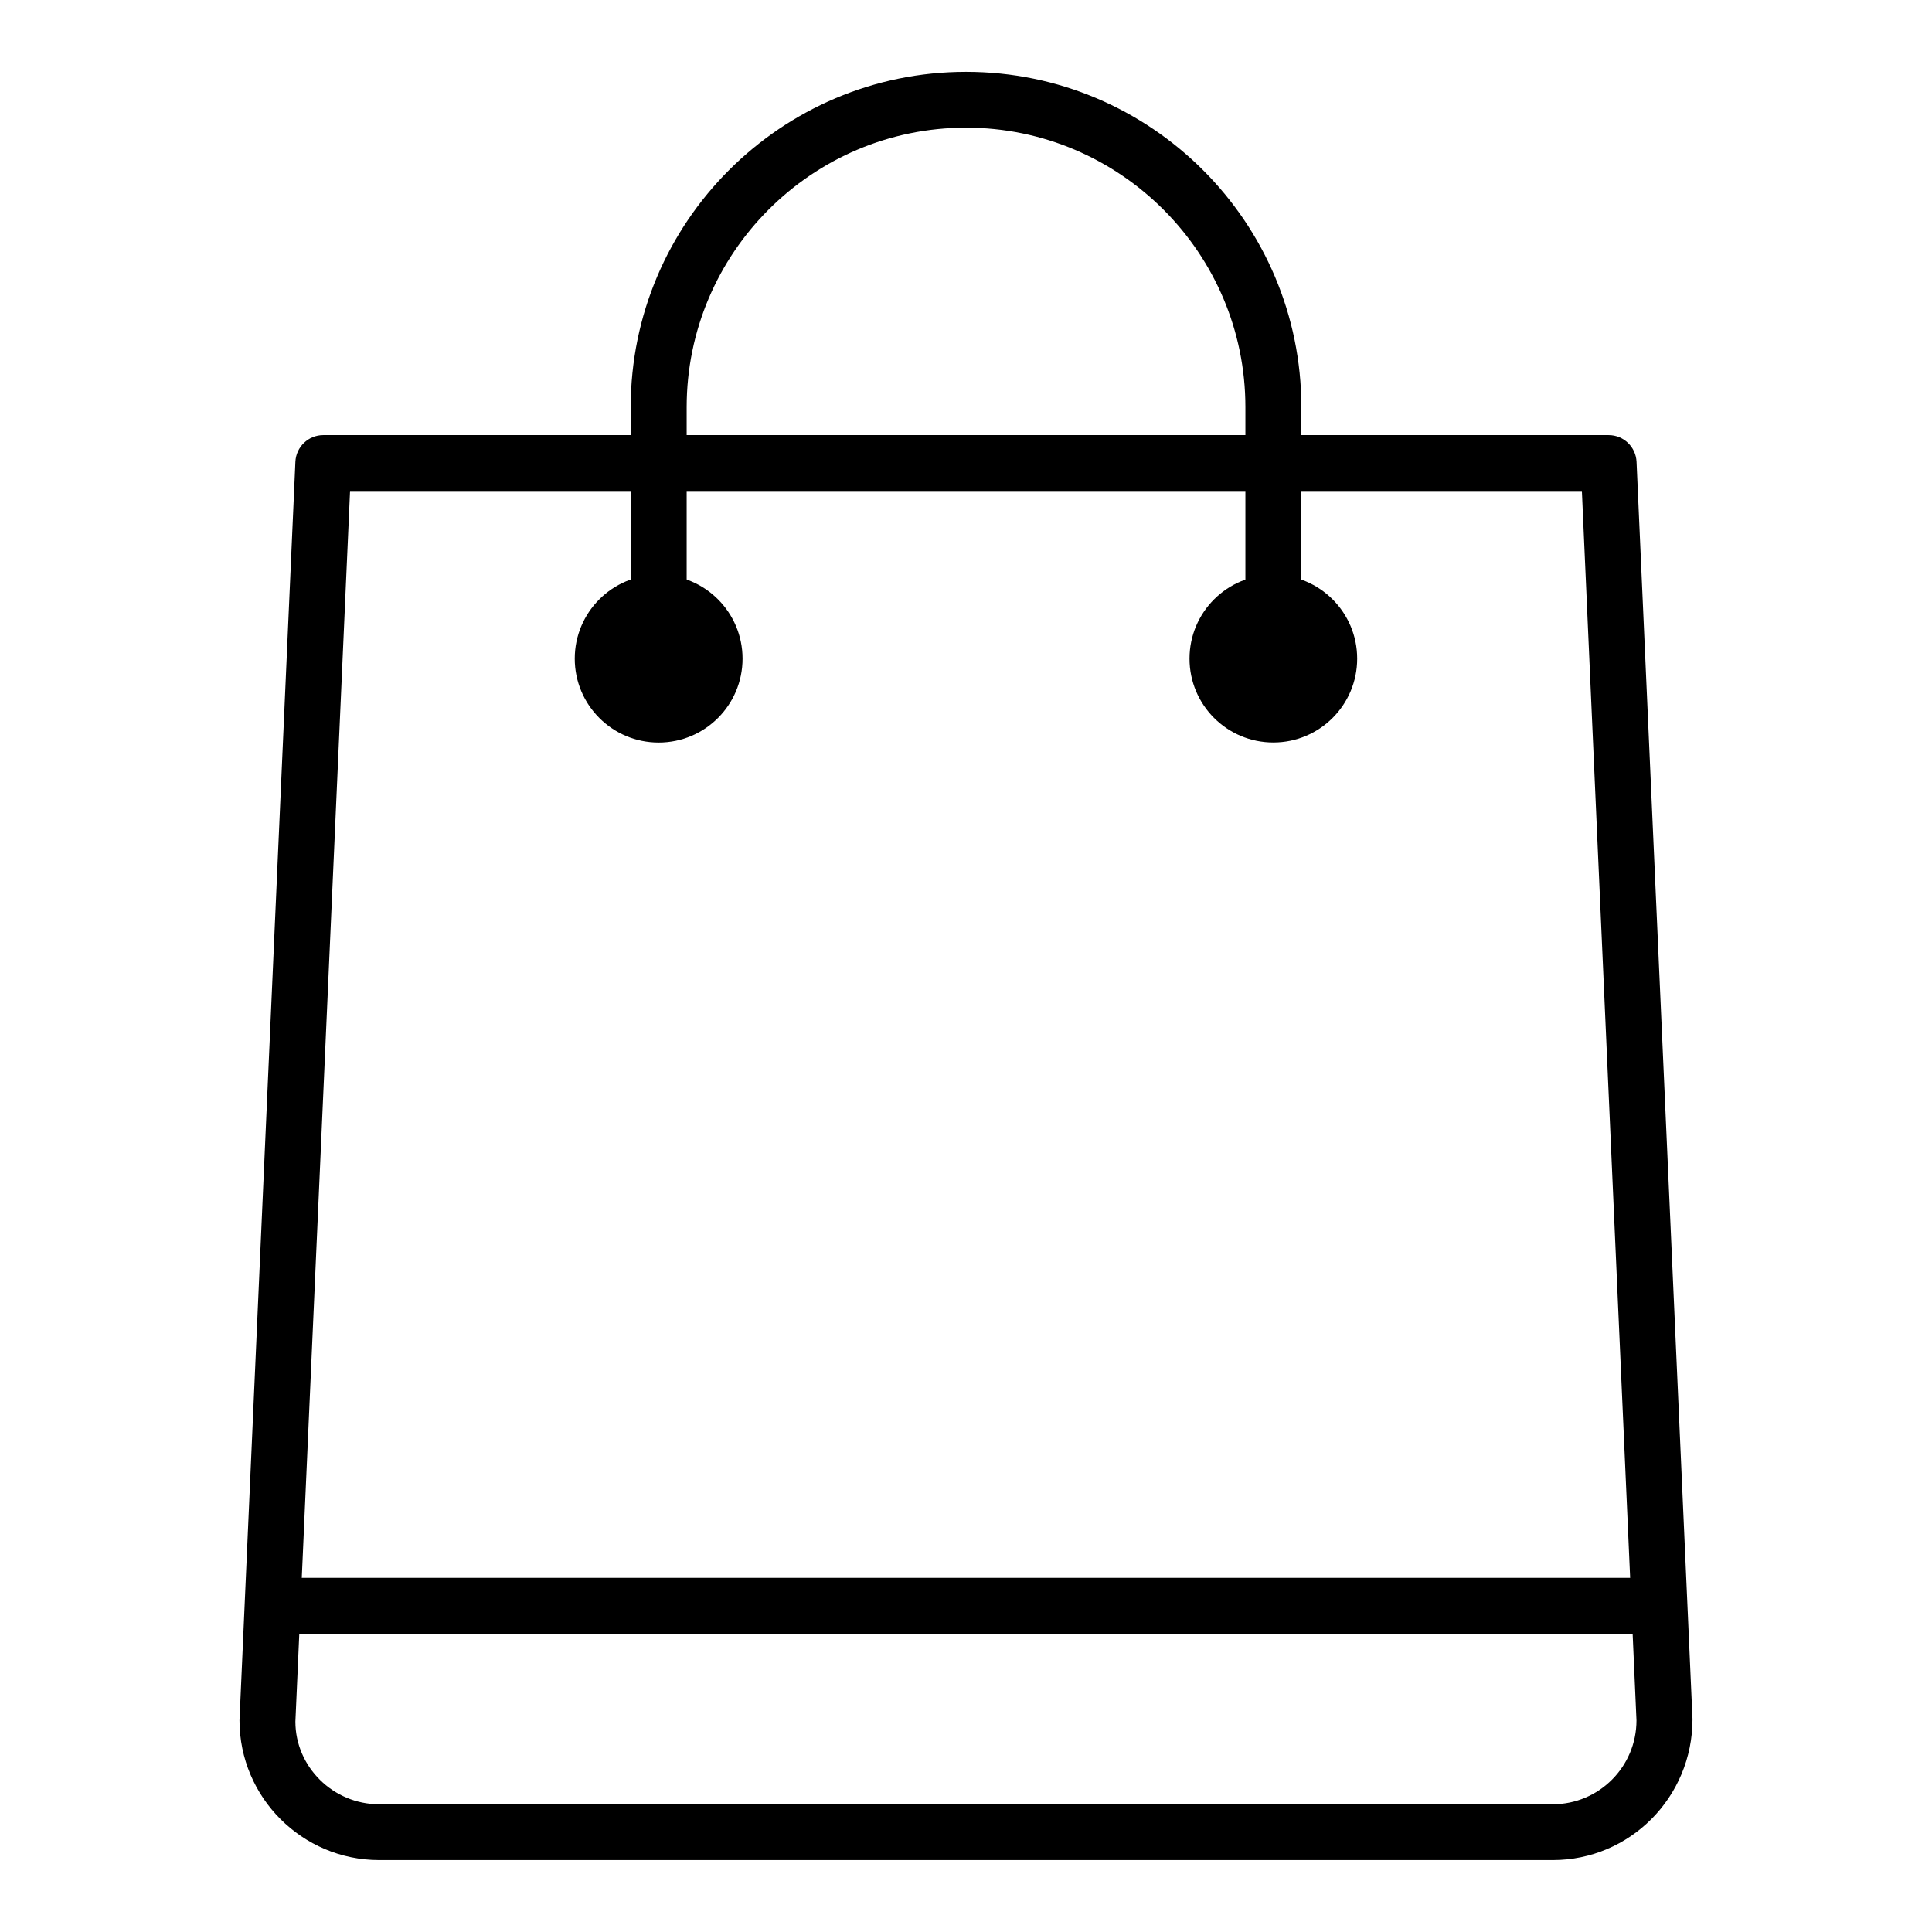
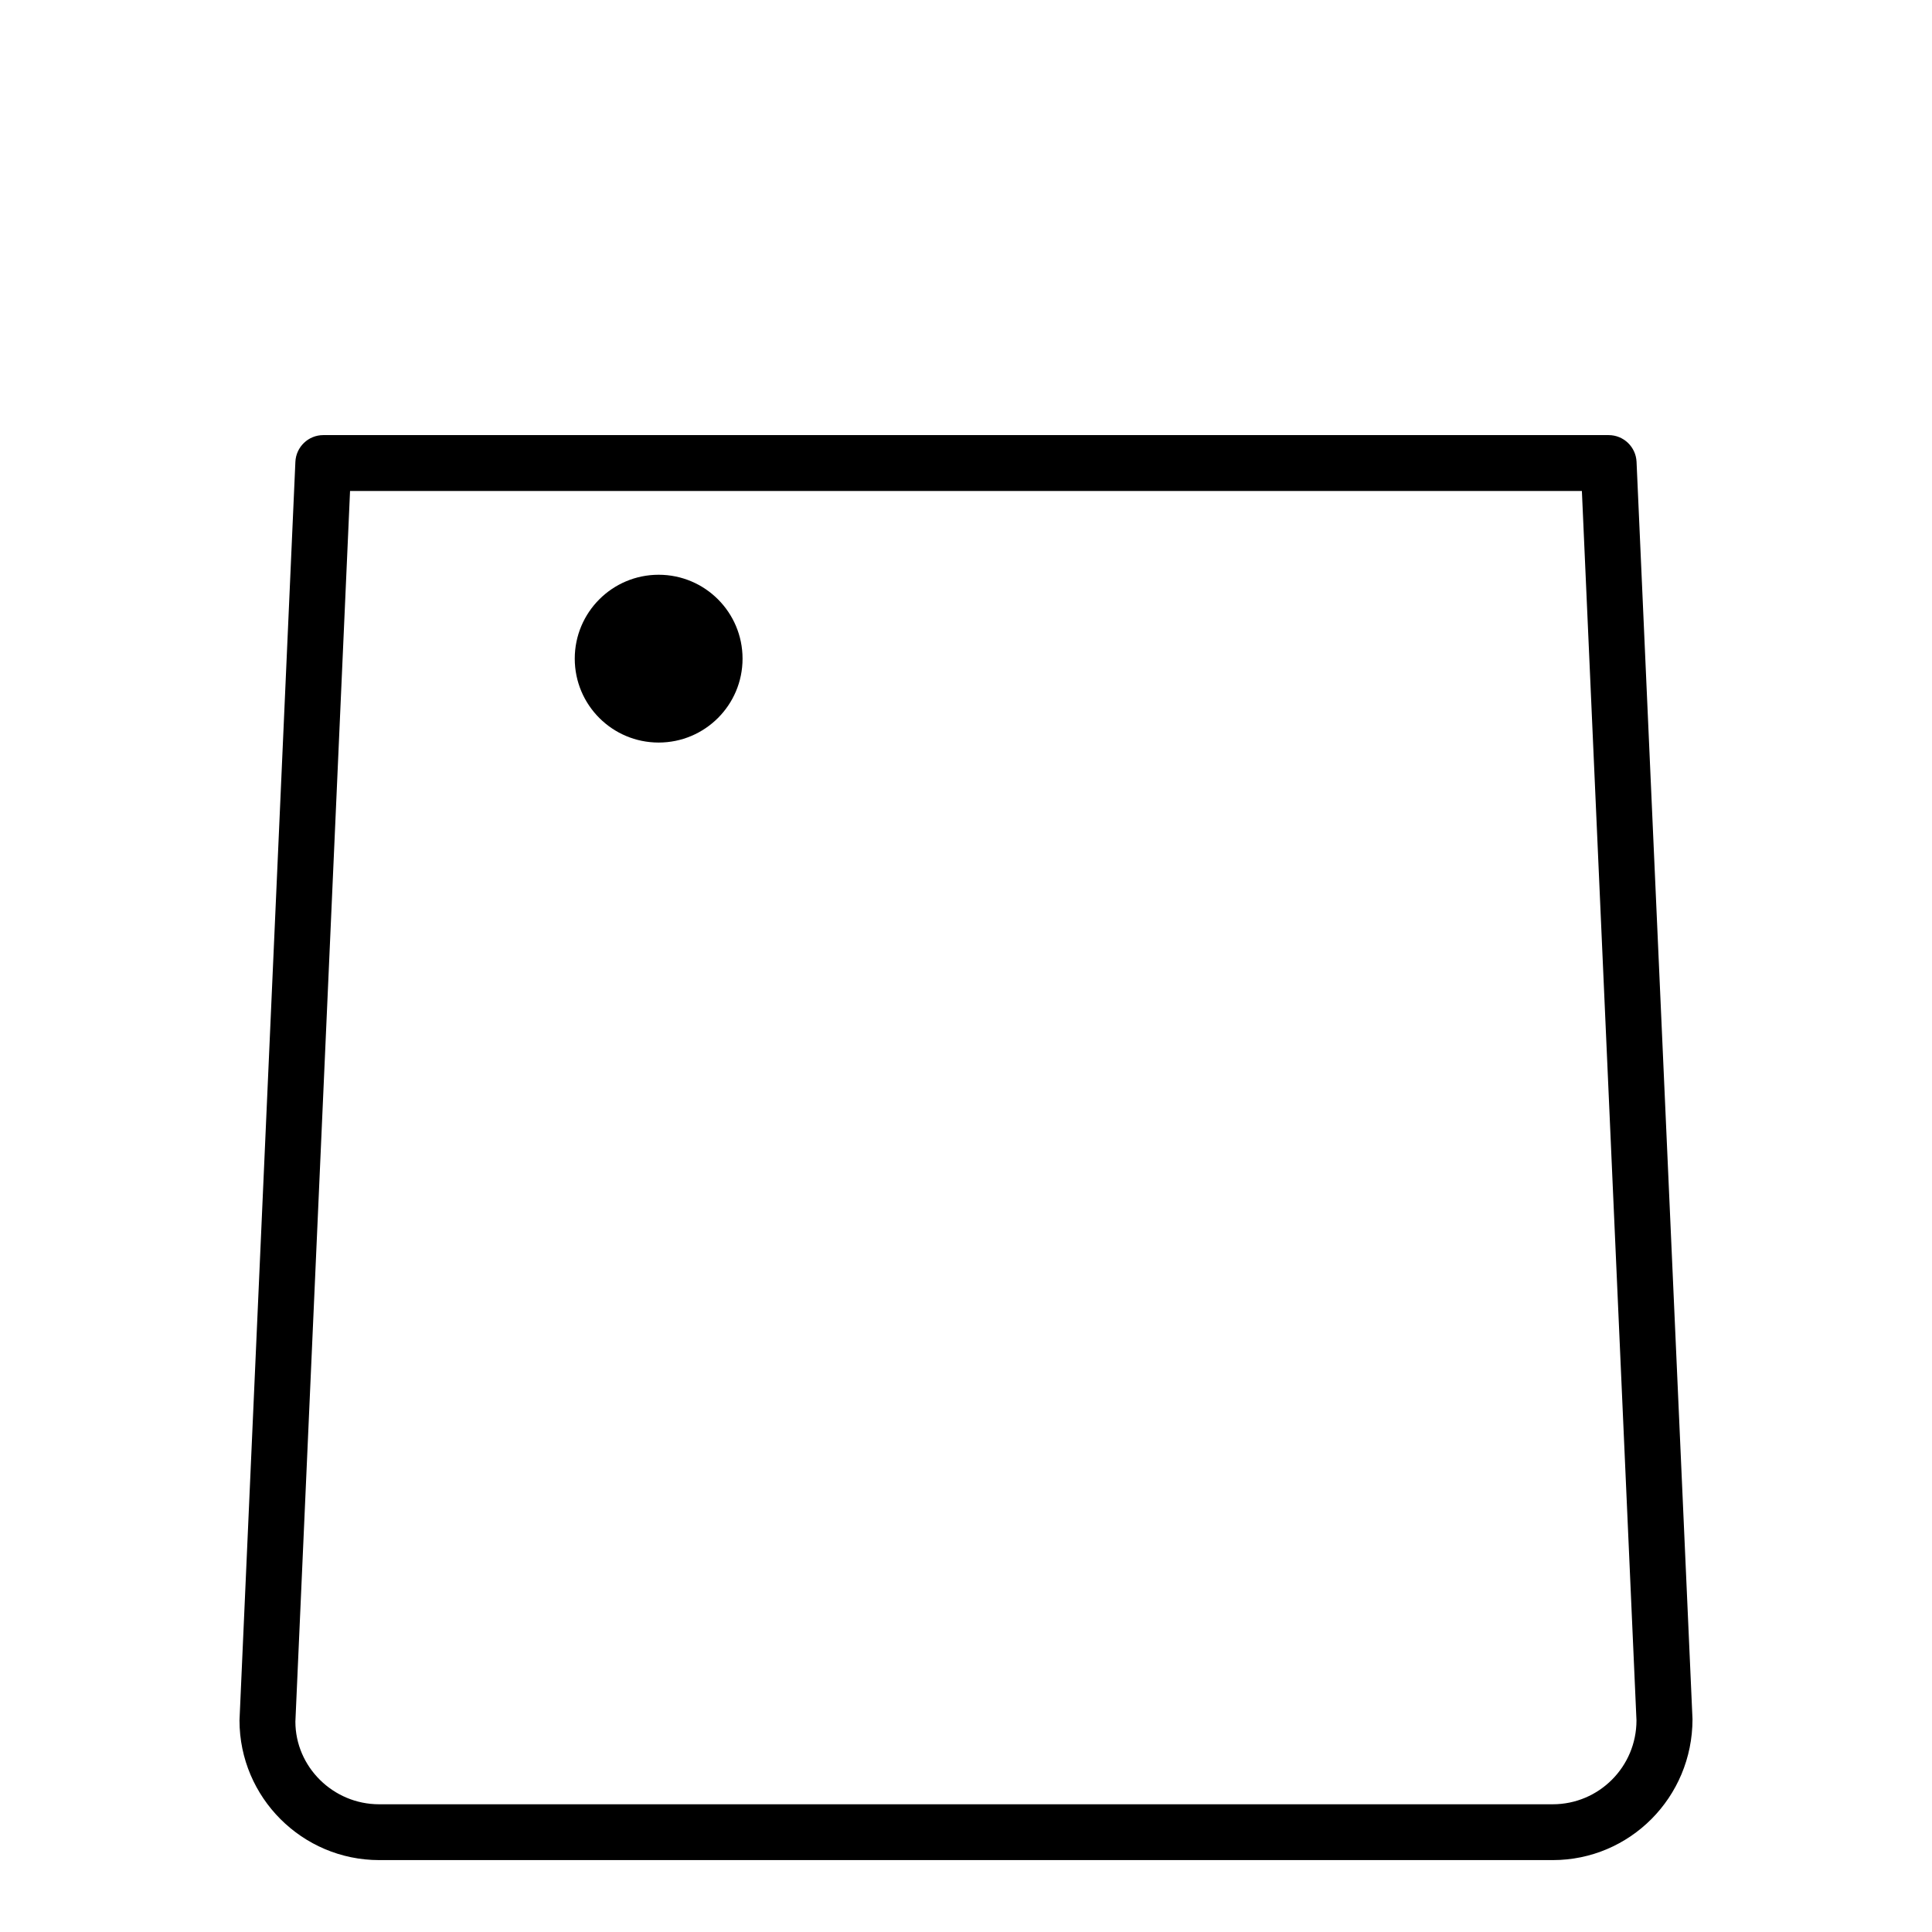
<svg xmlns="http://www.w3.org/2000/svg" version="1.1" id="Layer_1" x="0px" y="0px" width="28.347px" height="28.347px" viewBox="0 0 28.347 28.347" enable-background="new 0 0 28.347 28.347" xml:space="preserve">
  <g id="shopping_bag">
-     <path d="M18.684,9.664c-0.227,0-0.411-0.185-0.411-0.41v-3.28c0-2.26-1.839-4.101-4.099-4.101c-2.26,0-4.099,1.841-4.099,4.101   v3.28c0,0.225-0.184,0.41-0.411,0.41c-0.225,0-0.41-0.185-0.41-0.41v-3.28c0-2.714,2.206-4.92,4.92-4.92s4.92,2.206,4.92,4.92v3.28   C19.093,9.479,18.908,9.664,18.684,9.664z" />
-     <path d="M24.012,23.971H4.334c-0.226,0-0.411-0.184-0.411-0.41c0-0.228,0.185-0.41,0.411-0.41h19.677   c0.228,0,0.411,0.182,0.411,0.41C24.423,23.788,24.24,23.971,24.012,23.971z" />
    <path d="M22.783,27.292H5.564c-1.13,0-2.05-0.92-2.05-2.05L4.334,6.776c0.01-0.218,0.189-0.392,0.41-0.392h18.858   c0.221,0,0.4,0.174,0.41,0.392l0.821,18.448C24.833,26.372,23.913,27.292,22.783,27.292z M5.136,7.204L4.334,25.26   c0,0.662,0.551,1.213,1.229,1.213h17.219c0.679,0,1.229-0.551,1.229-1.231L23.21,7.204H5.136z" />
-     <circle cx="18.683" cy="9.664" r="1.23" />
    <circle cx="9.664" cy="9.664" r="1.231" />
  </g>
  <g id="gift_1_">
    <rect x="6.347" y="57.914" fill="#414141" width="0.798" height="9.583" />
    <rect x="6.347" y="49.528" fill="#414141" width="0.798" height="6.789" />
    <path fill="#414141" d="M19.125,56.716H-5.632c-0.22,0-0.399-0.177-0.399-0.399v-5.031c0-1.101,0.896-1.998,1.996-1.998h21.562   c1.1,0,1.997,0.896,1.997,1.998v5.031C19.523,56.539,19.343,56.716,19.125,56.716z M-5.232,55.918h23.958v-4.631   c0-0.659-0.536-1.199-1.198-1.199H-4.035c-0.661,0-1.197,0.54-1.197,1.199V55.918z" />
    <path fill="#414141" d="M5.336,49.929c-1.582,0-3.696-0.18-4.787-1.026c-0.841-0.65-1.4-1.515-1.57-2.425   c-0.169-0.903,0.045-1.797,0.601-2.516c0.604-0.775,1.52-1.22,2.521-1.22c0.862,0,1.733,0.32,2.511,0.926   c1.716,1.331,2.454,5.567,2.486,5.747c0.018,0.113-0.01,0.224-0.08,0.312c-0.067,0.087-0.169,0.145-0.282,0.154   C6.712,49.883,6.142,49.929,5.336,49.929z M2.101,43.54c-0.763,0-1.432,0.325-1.886,0.908c-0.417,0.54-0.577,1.206-0.449,1.884   c0.134,0.719,0.588,1.408,1.273,1.941c0.712,0.553,2.239,0.856,4.298,0.856c0.352,0,0.66-0.01,0.888-0.02   c-0.285-1.363-1.014-3.97-2.102-4.813C3.485,43.801,2.786,43.54,2.101,43.54z" />
    <path fill="#414141" d="M7.883,49.929c-0.629,0-1.074-0.038-1.074-0.038c-0.112-0.008-0.214-0.066-0.284-0.155   c-0.068-0.085-0.095-0.2-0.078-0.313c0.061-0.344,0.617-3.413,1.926-4.432c1.32-1.022,3.074-0.897,3.959,0.239   c0.443,0.573,0.611,1.28,0.478,1.995c-0.134,0.716-0.574,1.391-1.231,1.904C10.73,49.791,9.1,49.929,7.883,49.929z M7.32,49.12   c0.157,0.006,0.347,0.01,0.563,0.01c1.543,0,2.684-0.225,3.208-0.632c0.504-0.391,0.837-0.895,0.933-1.419   c0.093-0.486-0.021-0.969-0.321-1.356c-0.629-0.807-1.858-0.86-2.841-0.097C8.086,46.227,7.551,48.072,7.32,49.12z" />
-     <path fill="#414141" d="M15.93,68.296H-2.438c-1.101,0-1.997-0.896-1.997-1.997v-8.385h0.799v8.385   c0,0.662,0.536,1.198,1.198,1.198H15.93c0.662,0,1.197-0.536,1.197-1.198v-8.385h0.8v8.385   C17.927,67.399,17.029,68.296,15.93,68.296z" />
  </g>
  <g id="box_2_">
    <g>
      <path fill="#414141" d="M100.224,2.164c-0.04,0-0.079-0.003-0.114-0.016l-1.785-0.556l-1.524,0.551    c-0.081,0.029-0.172,0.029-0.253,0l-1.526-0.551l-1.788,0.556c-0.115,0.036-0.236,0.015-0.333-0.056    c-0.098-0.069-0.152-0.184-0.152-0.302v-4.284L94.038-9c0.039-0.203,0.241-0.331,0.44-0.295c0.203,0.043,0.333,0.237,0.294,0.443    L93.49-2.423l0.009,3.706l1.419-0.443c0.074-0.028,0.163-0.024,0.242,0.003l1.515,0.549l1.512-0.549    c0.079-0.027,0.163-0.031,0.242-0.003L99.85,1.28v-3.774L98.67-8.86c-0.037-0.199,0.098-0.396,0.3-0.436    c0.202-0.038,0.4,0.099,0.436,0.301l1.185,6.432l0.006,4.353c0,0.119-0.054,0.233-0.152,0.302    C100.381,2.141,100.302,2.164,100.224,2.164z" />
    </g>
    <g>
      <path fill="#414141" d="M84.497-2.037c-0.219,0-0.394-0.174-0.394-0.395c0-0.217,0.175-0.395,0.394-0.395l24.353,0    c0.217,0,0.394,0.177,0.394,0.395c0,0.217-0.177,0.394-0.394,0.394L84.497-2.037z" />
    </g>
    <g>
      <path fill="#414141" d="M107.823,15.848H85.525c-0.814,0-1.474-0.66-1.474-1.477V-2.011c0-0.02,0.007-0.089,0.01-0.108    c-0.005-0.285,0.079-0.585,0.252-0.837l3.999-5.807c0.281-0.397,0.729-0.634,1.213-0.634h14.342c0.488,0,0.94,0.24,1.216,0.644    l3.957,5.806c0.17,0.252,0.251,0.55,0.247,0.865c0,0,0.01,0.026,0.01,0.072v16.381C109.295,15.188,108.635,15.848,107.823,15.848z     M89.524-8.608c-0.222,0-0.434,0.111-0.567,0.295l-3.994,5.806c-0.098,0.141-0.116,0.296-0.113,0.405    c0,0.022-0.005,0.079-0.01,0.101v16.372c0,0.38,0.308,0.688,0.685,0.688h22.298c0.375,0,0.684-0.309,0.684-0.688V-2.011    c-0.005-0.013-0.01-0.077-0.01-0.091c0.003-0.153-0.034-0.291-0.113-0.405l-3.952-5.803c-0.13-0.184-0.337-0.298-0.565-0.298    H89.524z" />
    </g>
  </g>
</svg>